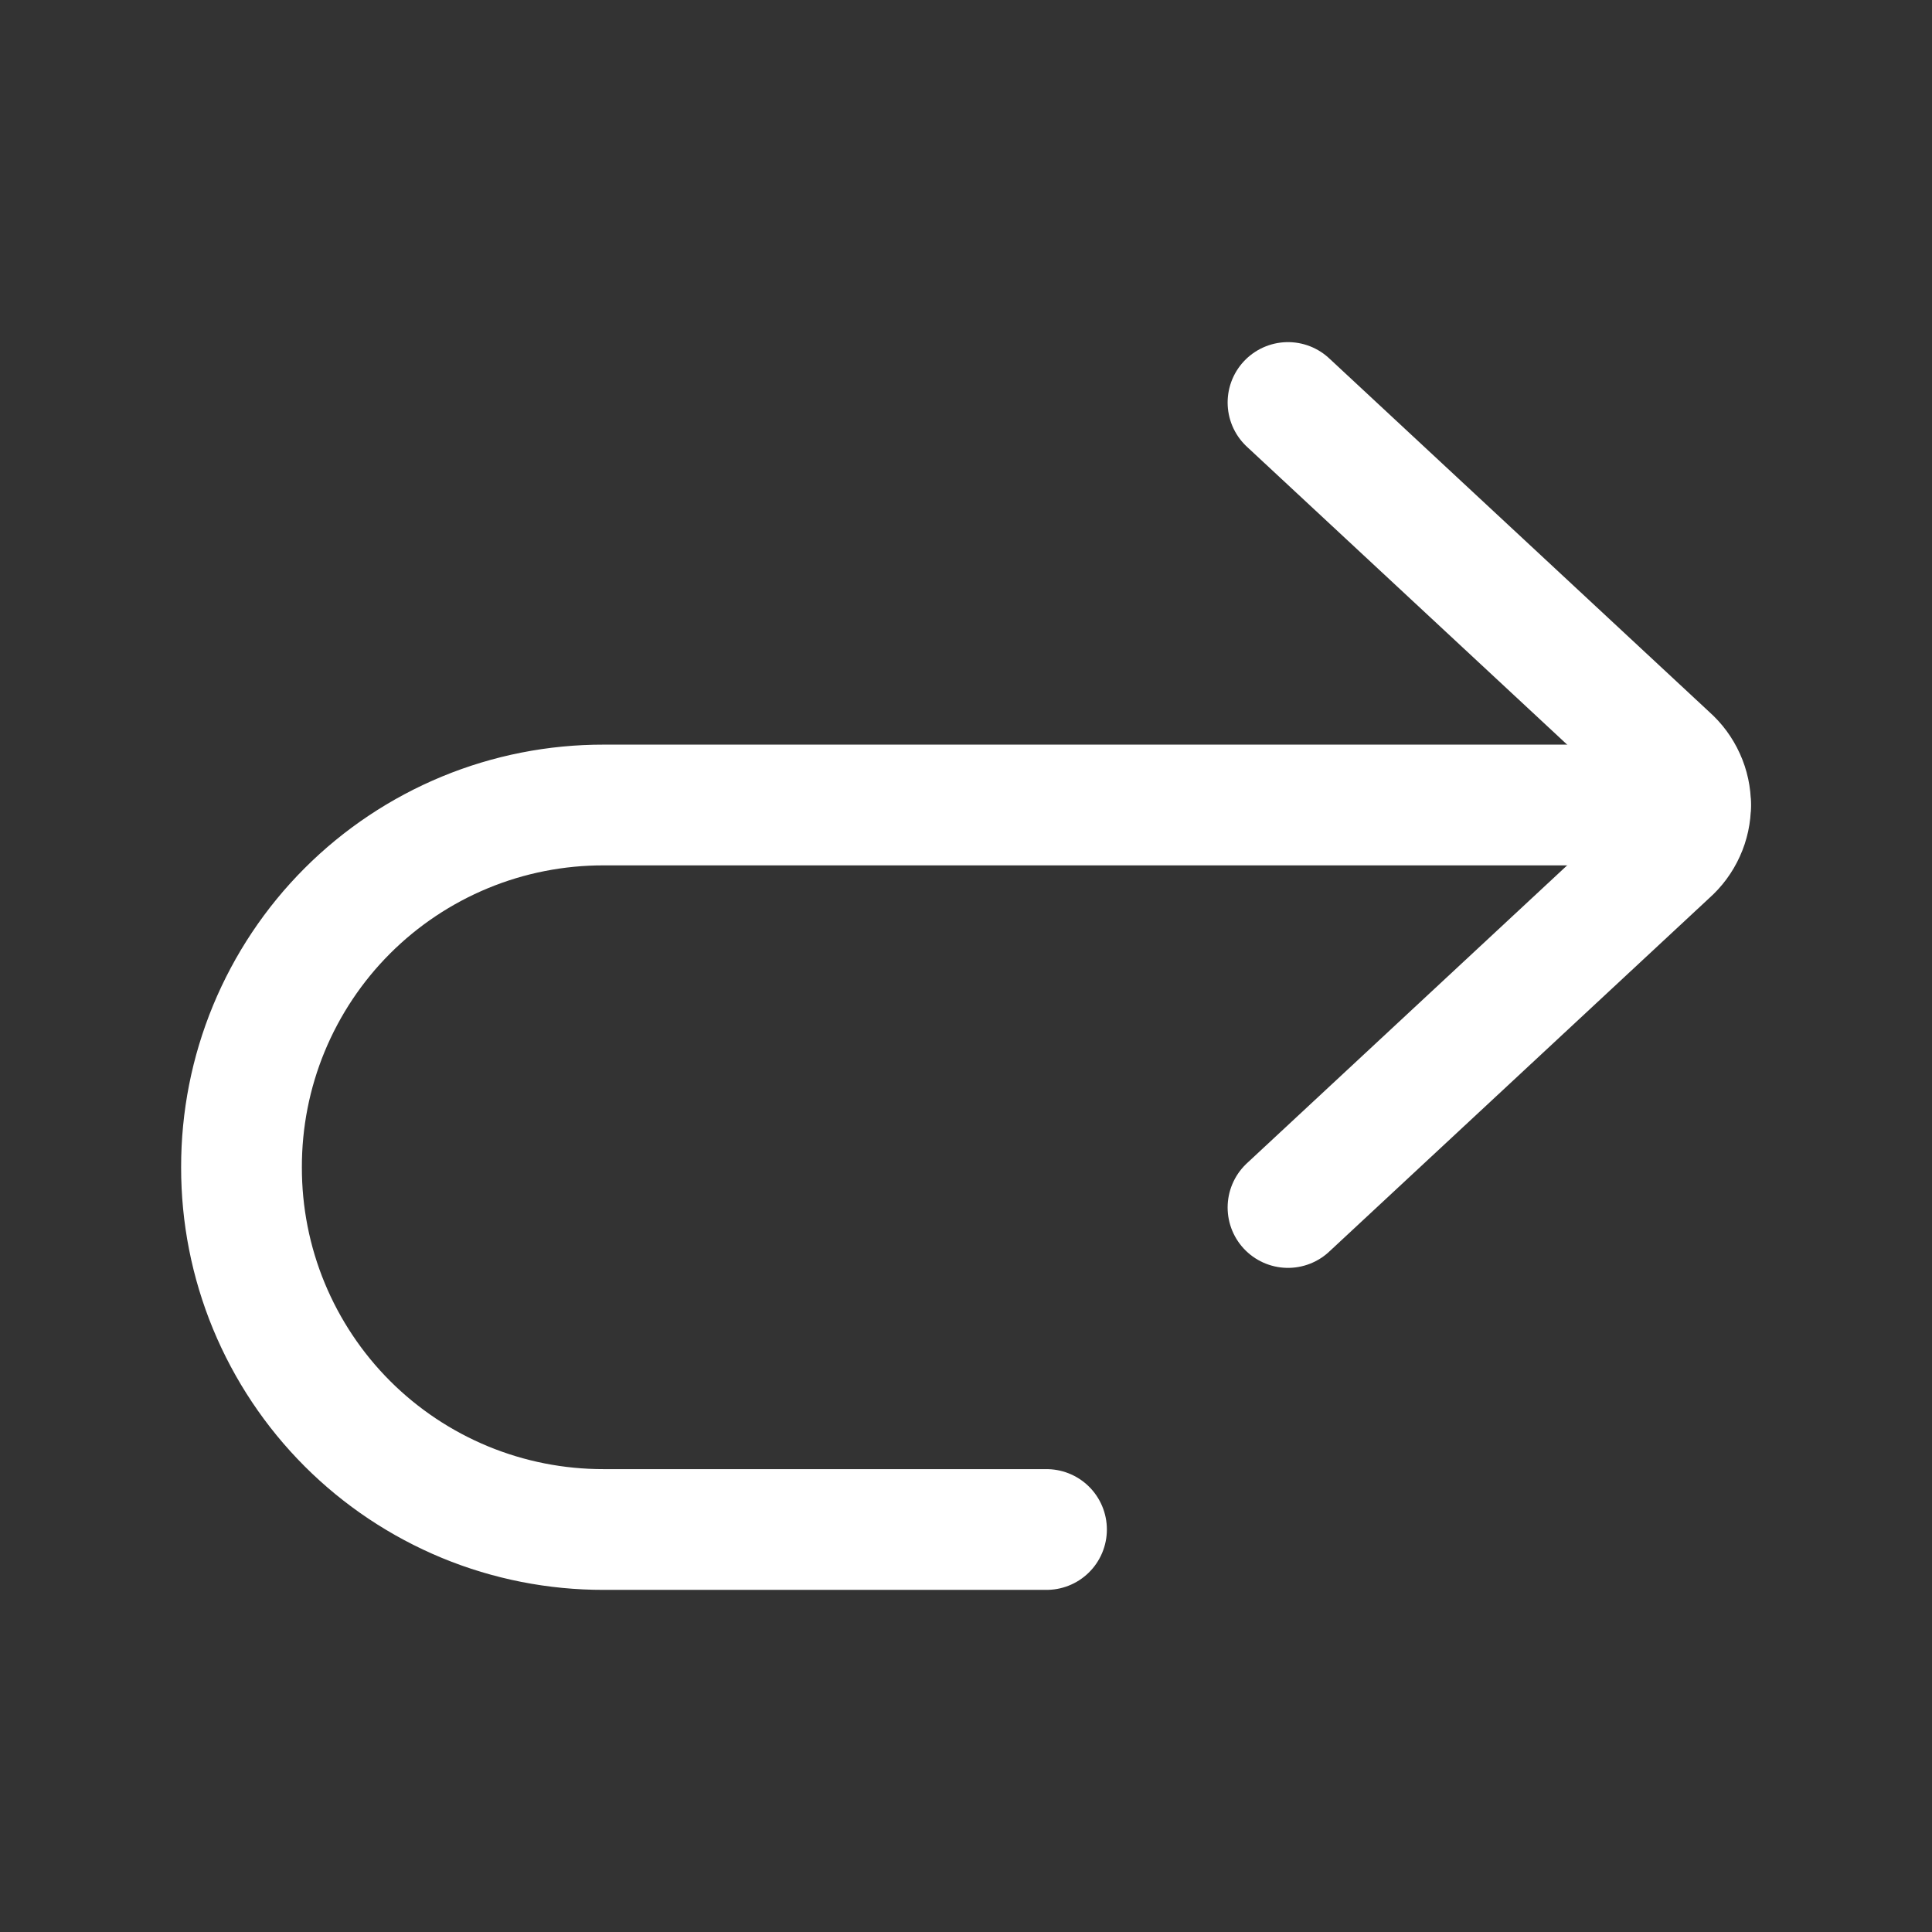
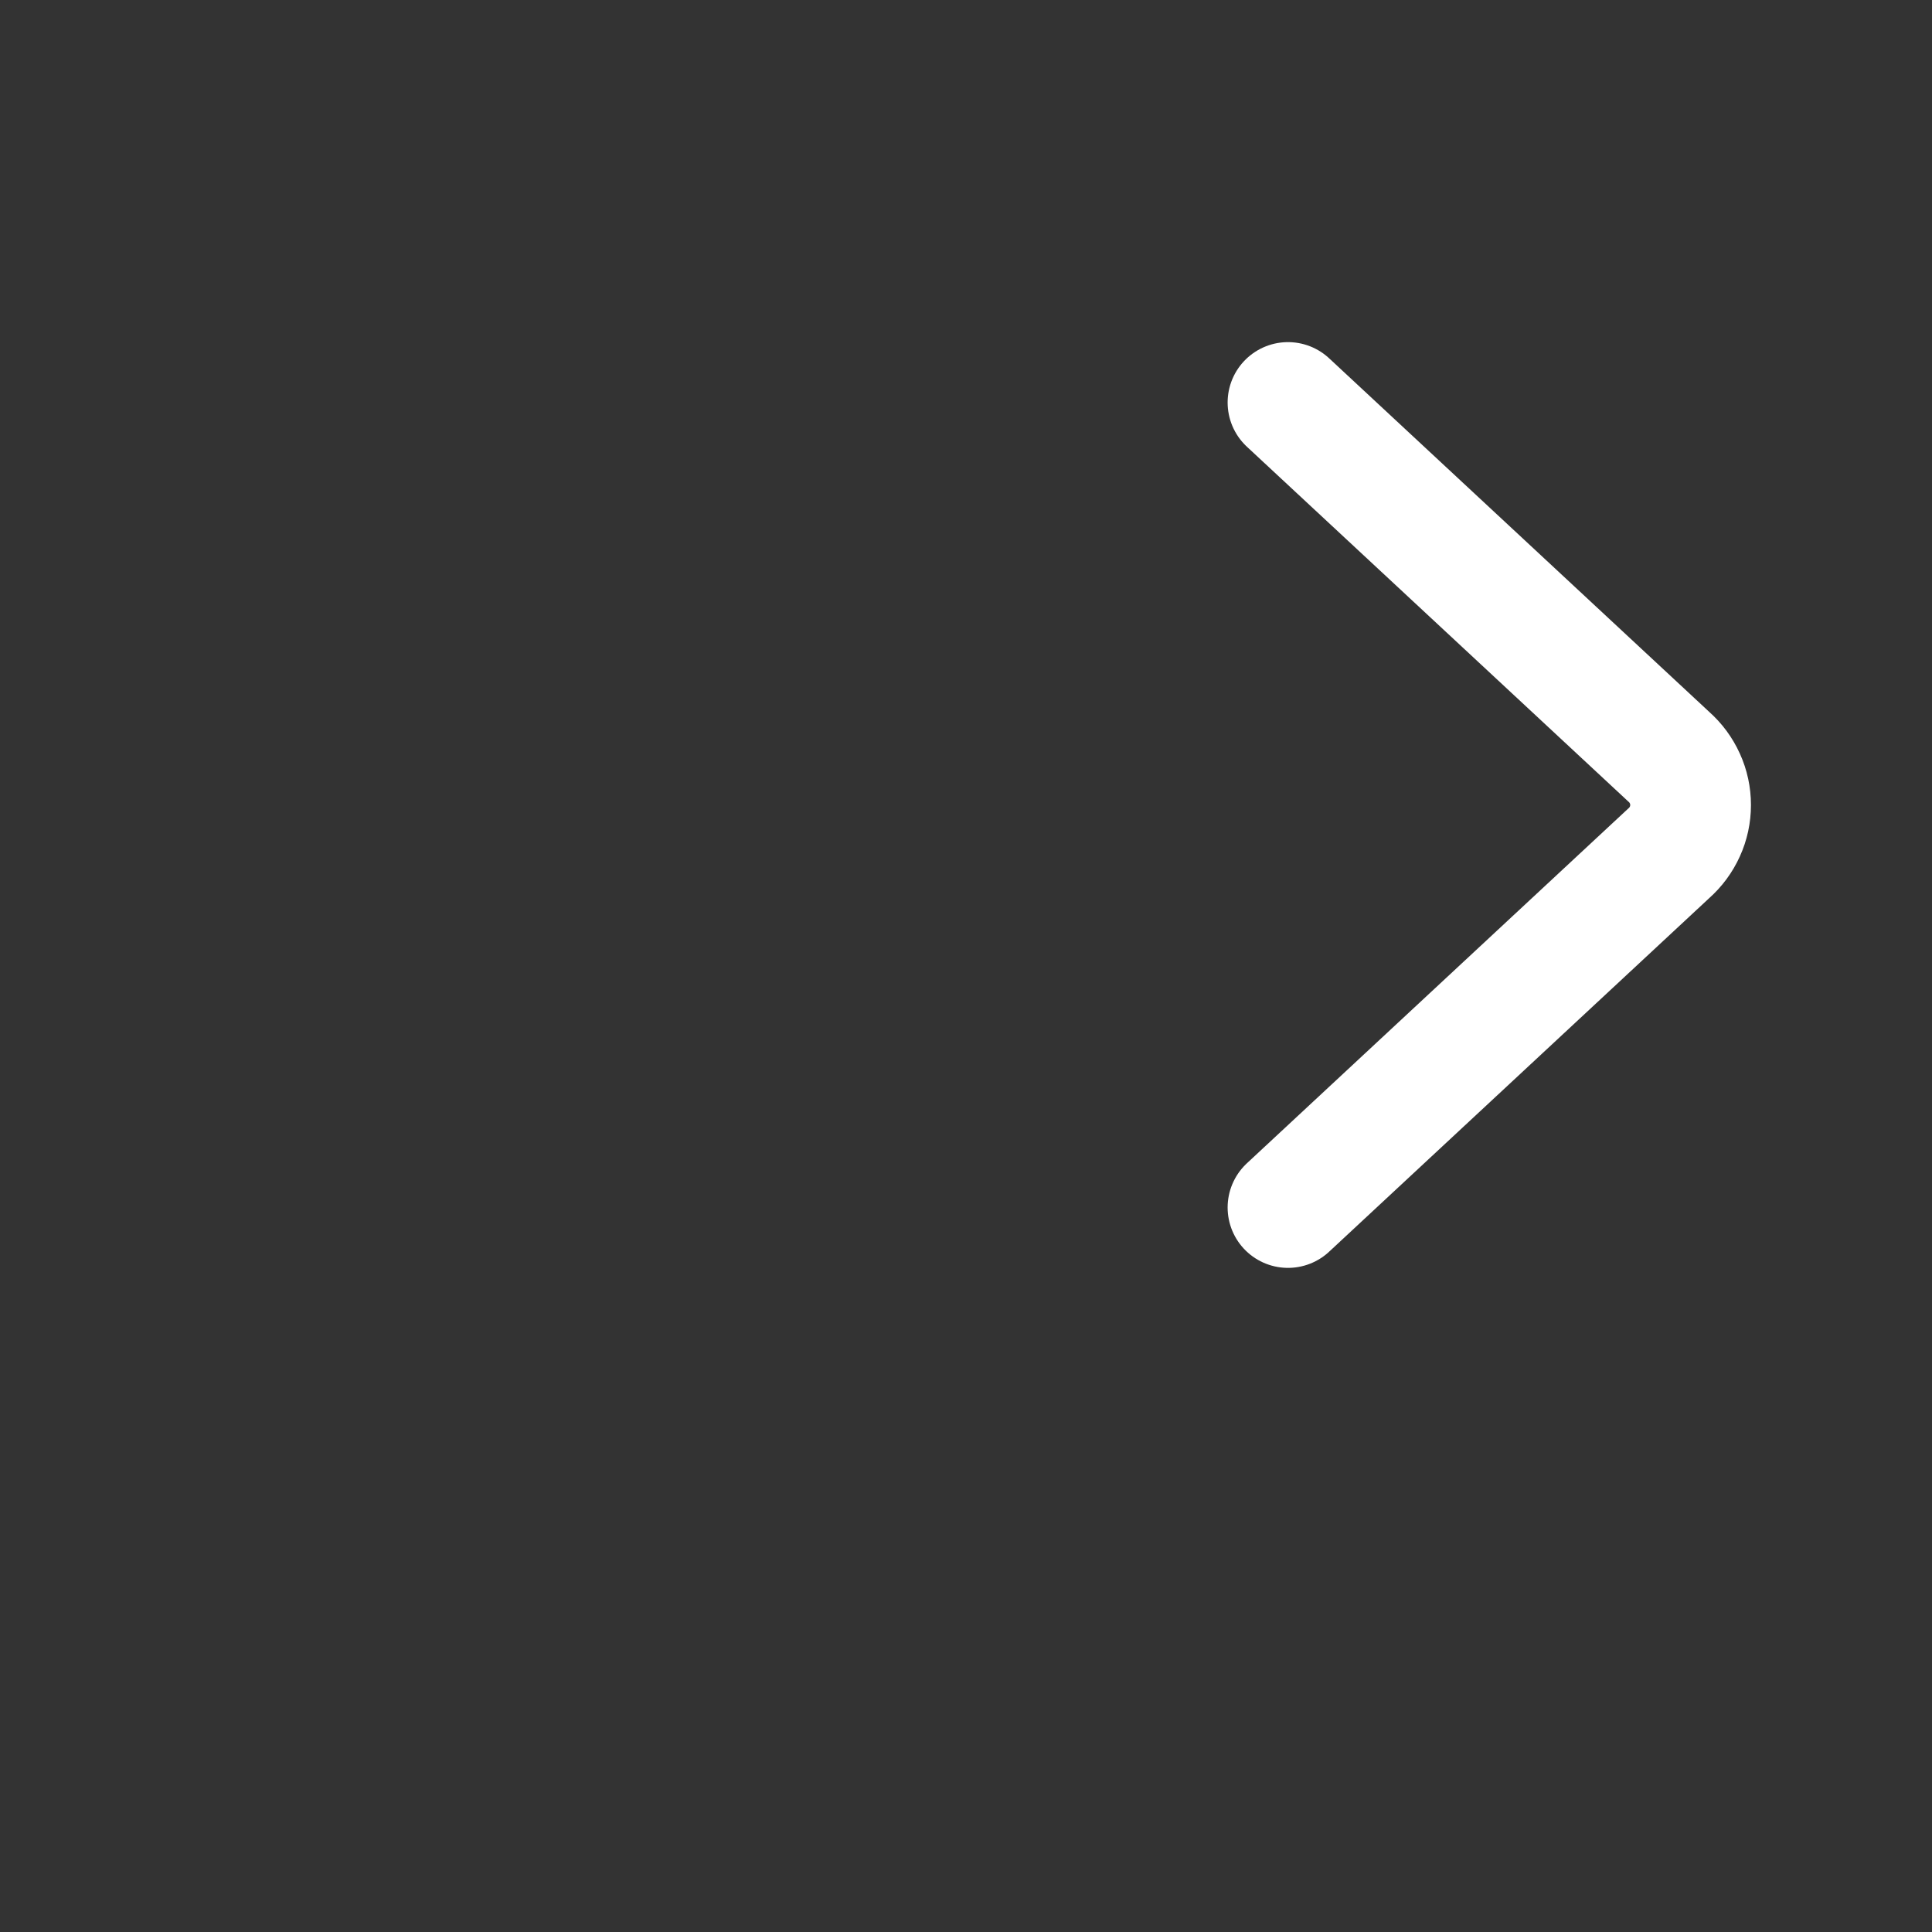
<svg xmlns="http://www.w3.org/2000/svg" width="24" height="24" viewBox="0 0 24 24" fill="none">
  <rect x="0" y="0" width="24" height="24" fill="#333333" stroke="none" />
-   <path d="M13 19H7.5C6.909 19.001 6.323 18.886 5.776 18.66C5.23 18.434 4.733 18.103 4.315 17.685C3.897 17.267 3.566 16.77 3.34 16.224C3.114 15.677 2.999 15.091 3 14.5C2.999 13.909 3.114 13.323 3.34 12.776C3.566 12.23 3.897 11.733 4.315 11.315C4.733 10.897 5.23 10.566 5.776 10.34C6.323 10.114 6.909 9.999 7.5 10H21" stroke="white" stroke-width="1.5" stroke-linecap="round" stroke-linejoin="round" />
  <path d="M16 5L20.73 9.4C20.815 9.475 20.883 9.567 20.93 9.671C20.977 9.774 21.001 9.886 21.001 10C21.001 10.114 20.977 10.226 20.93 10.329C20.883 10.433 20.815 10.525 20.73 10.6L16 15" stroke="white" stroke-width="1.5" stroke-linecap="round" stroke-linejoin="round" />
</svg>